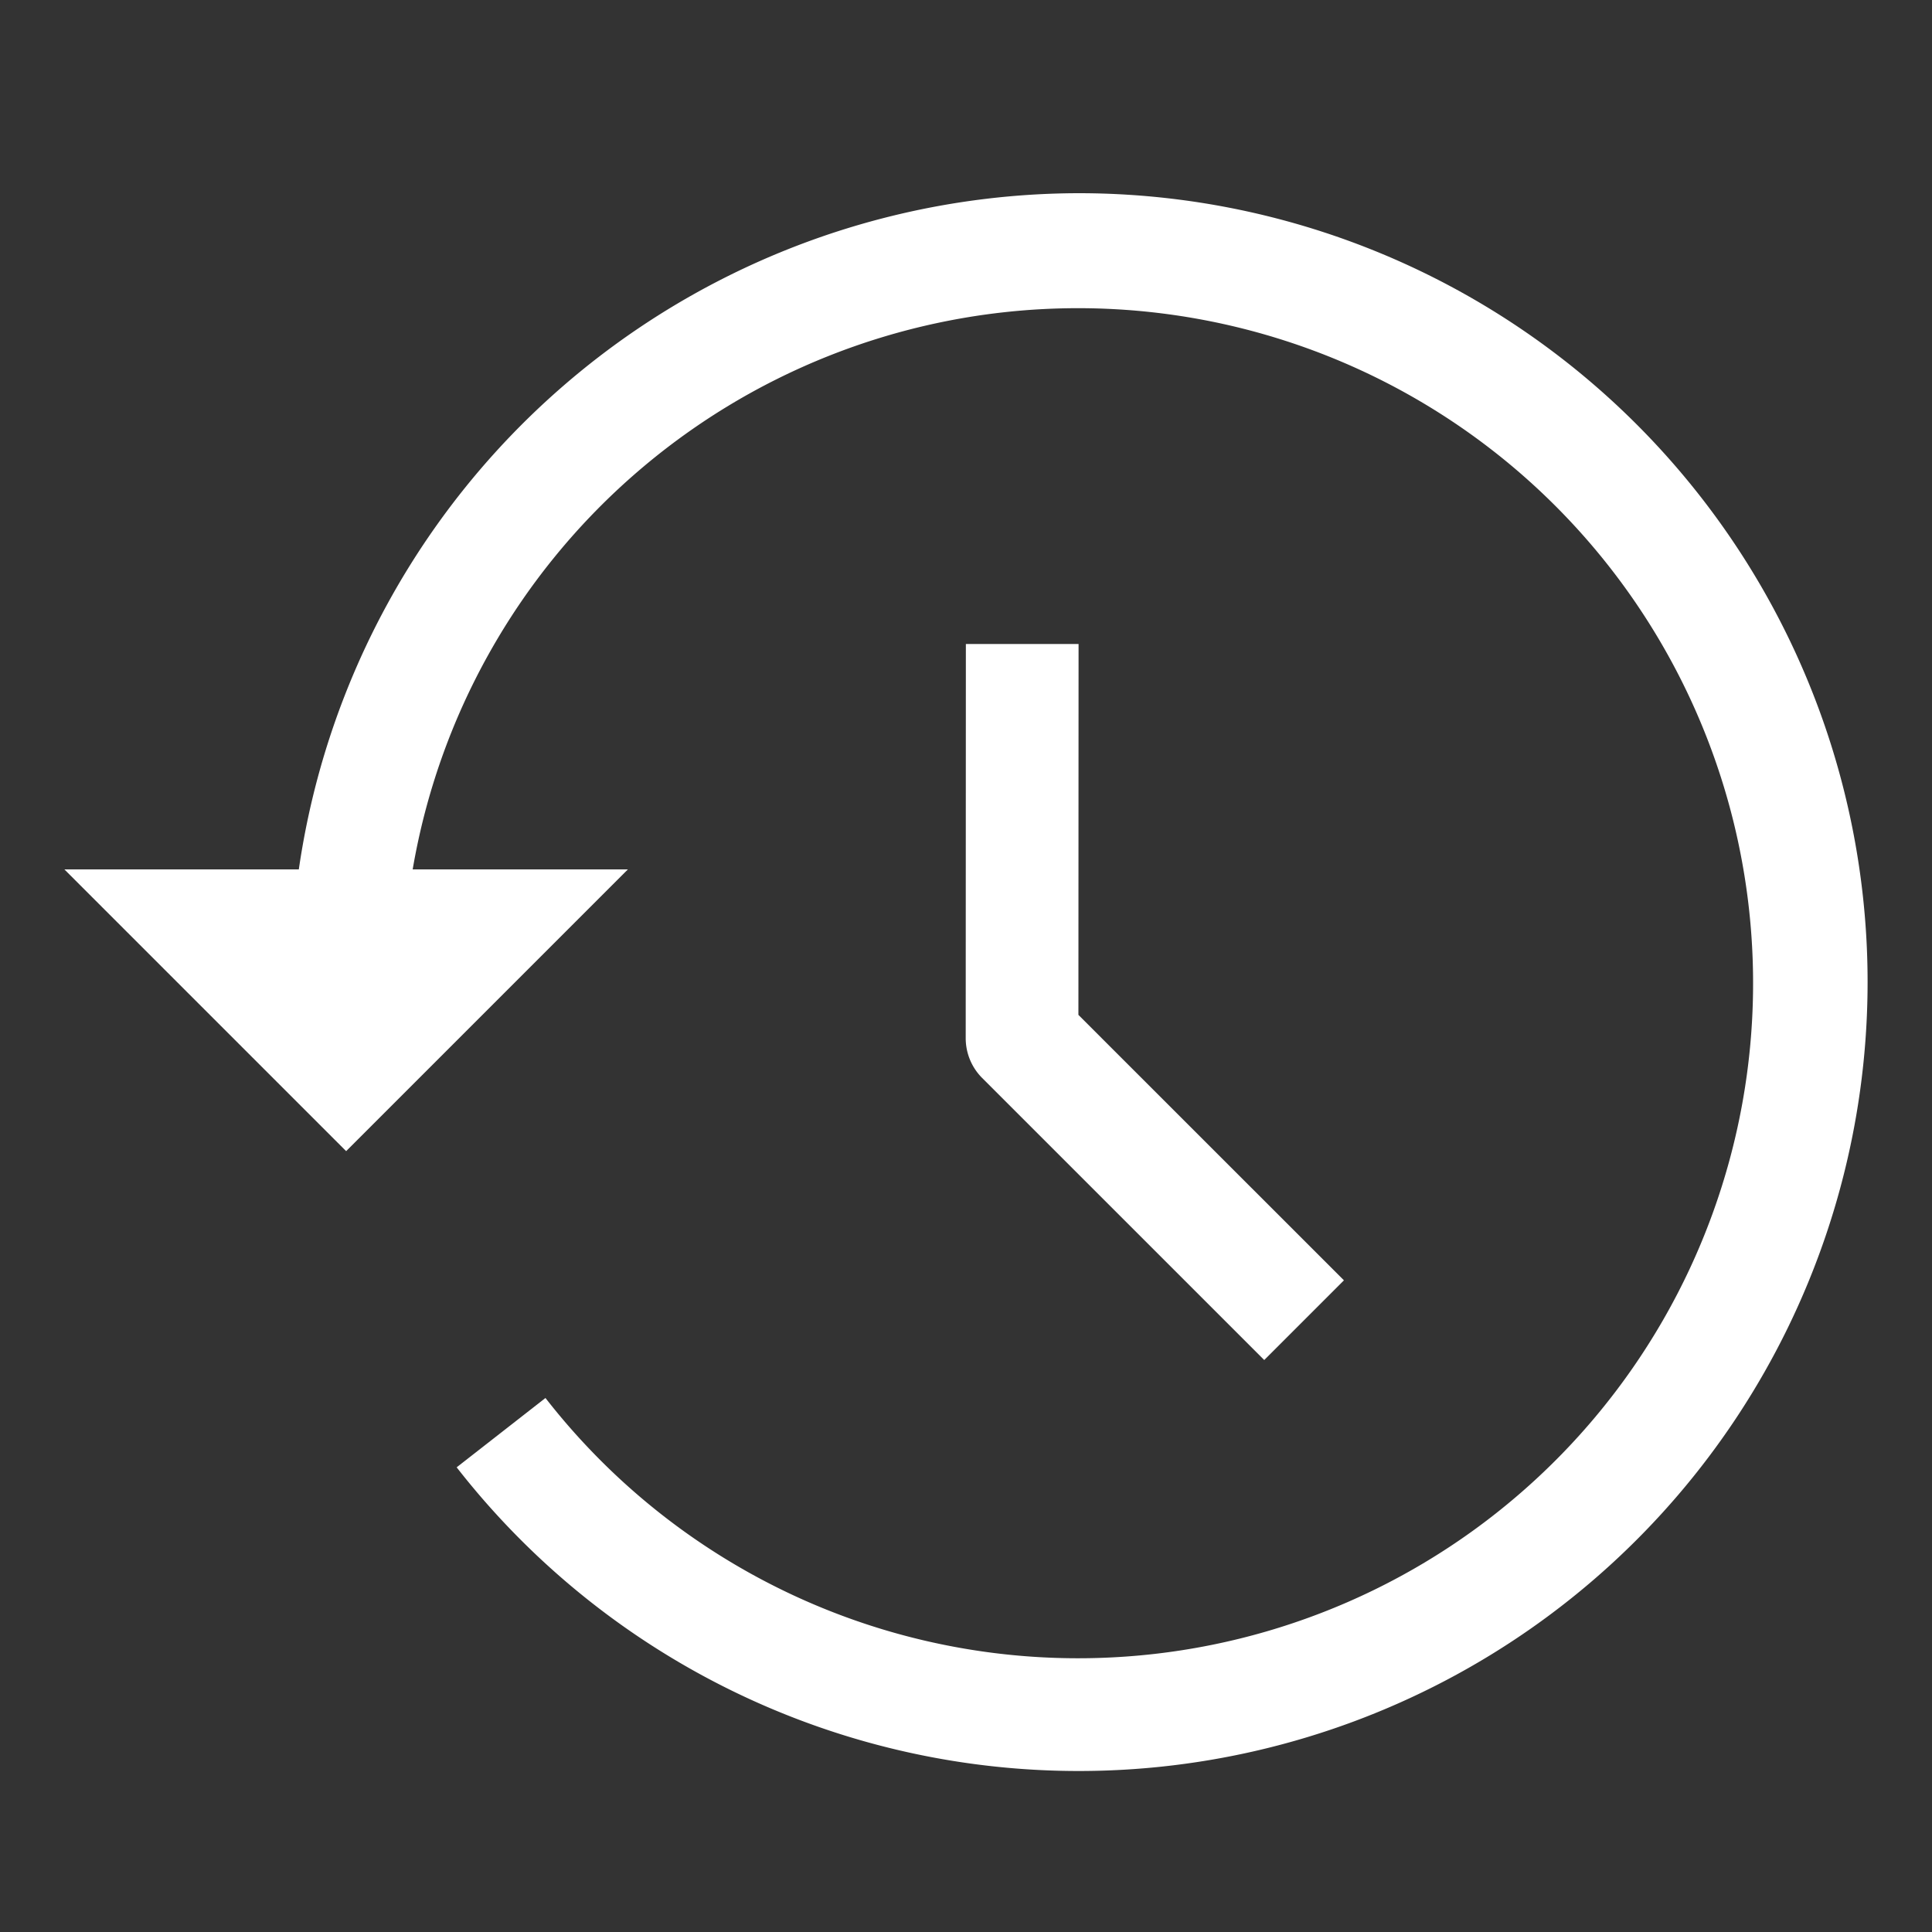
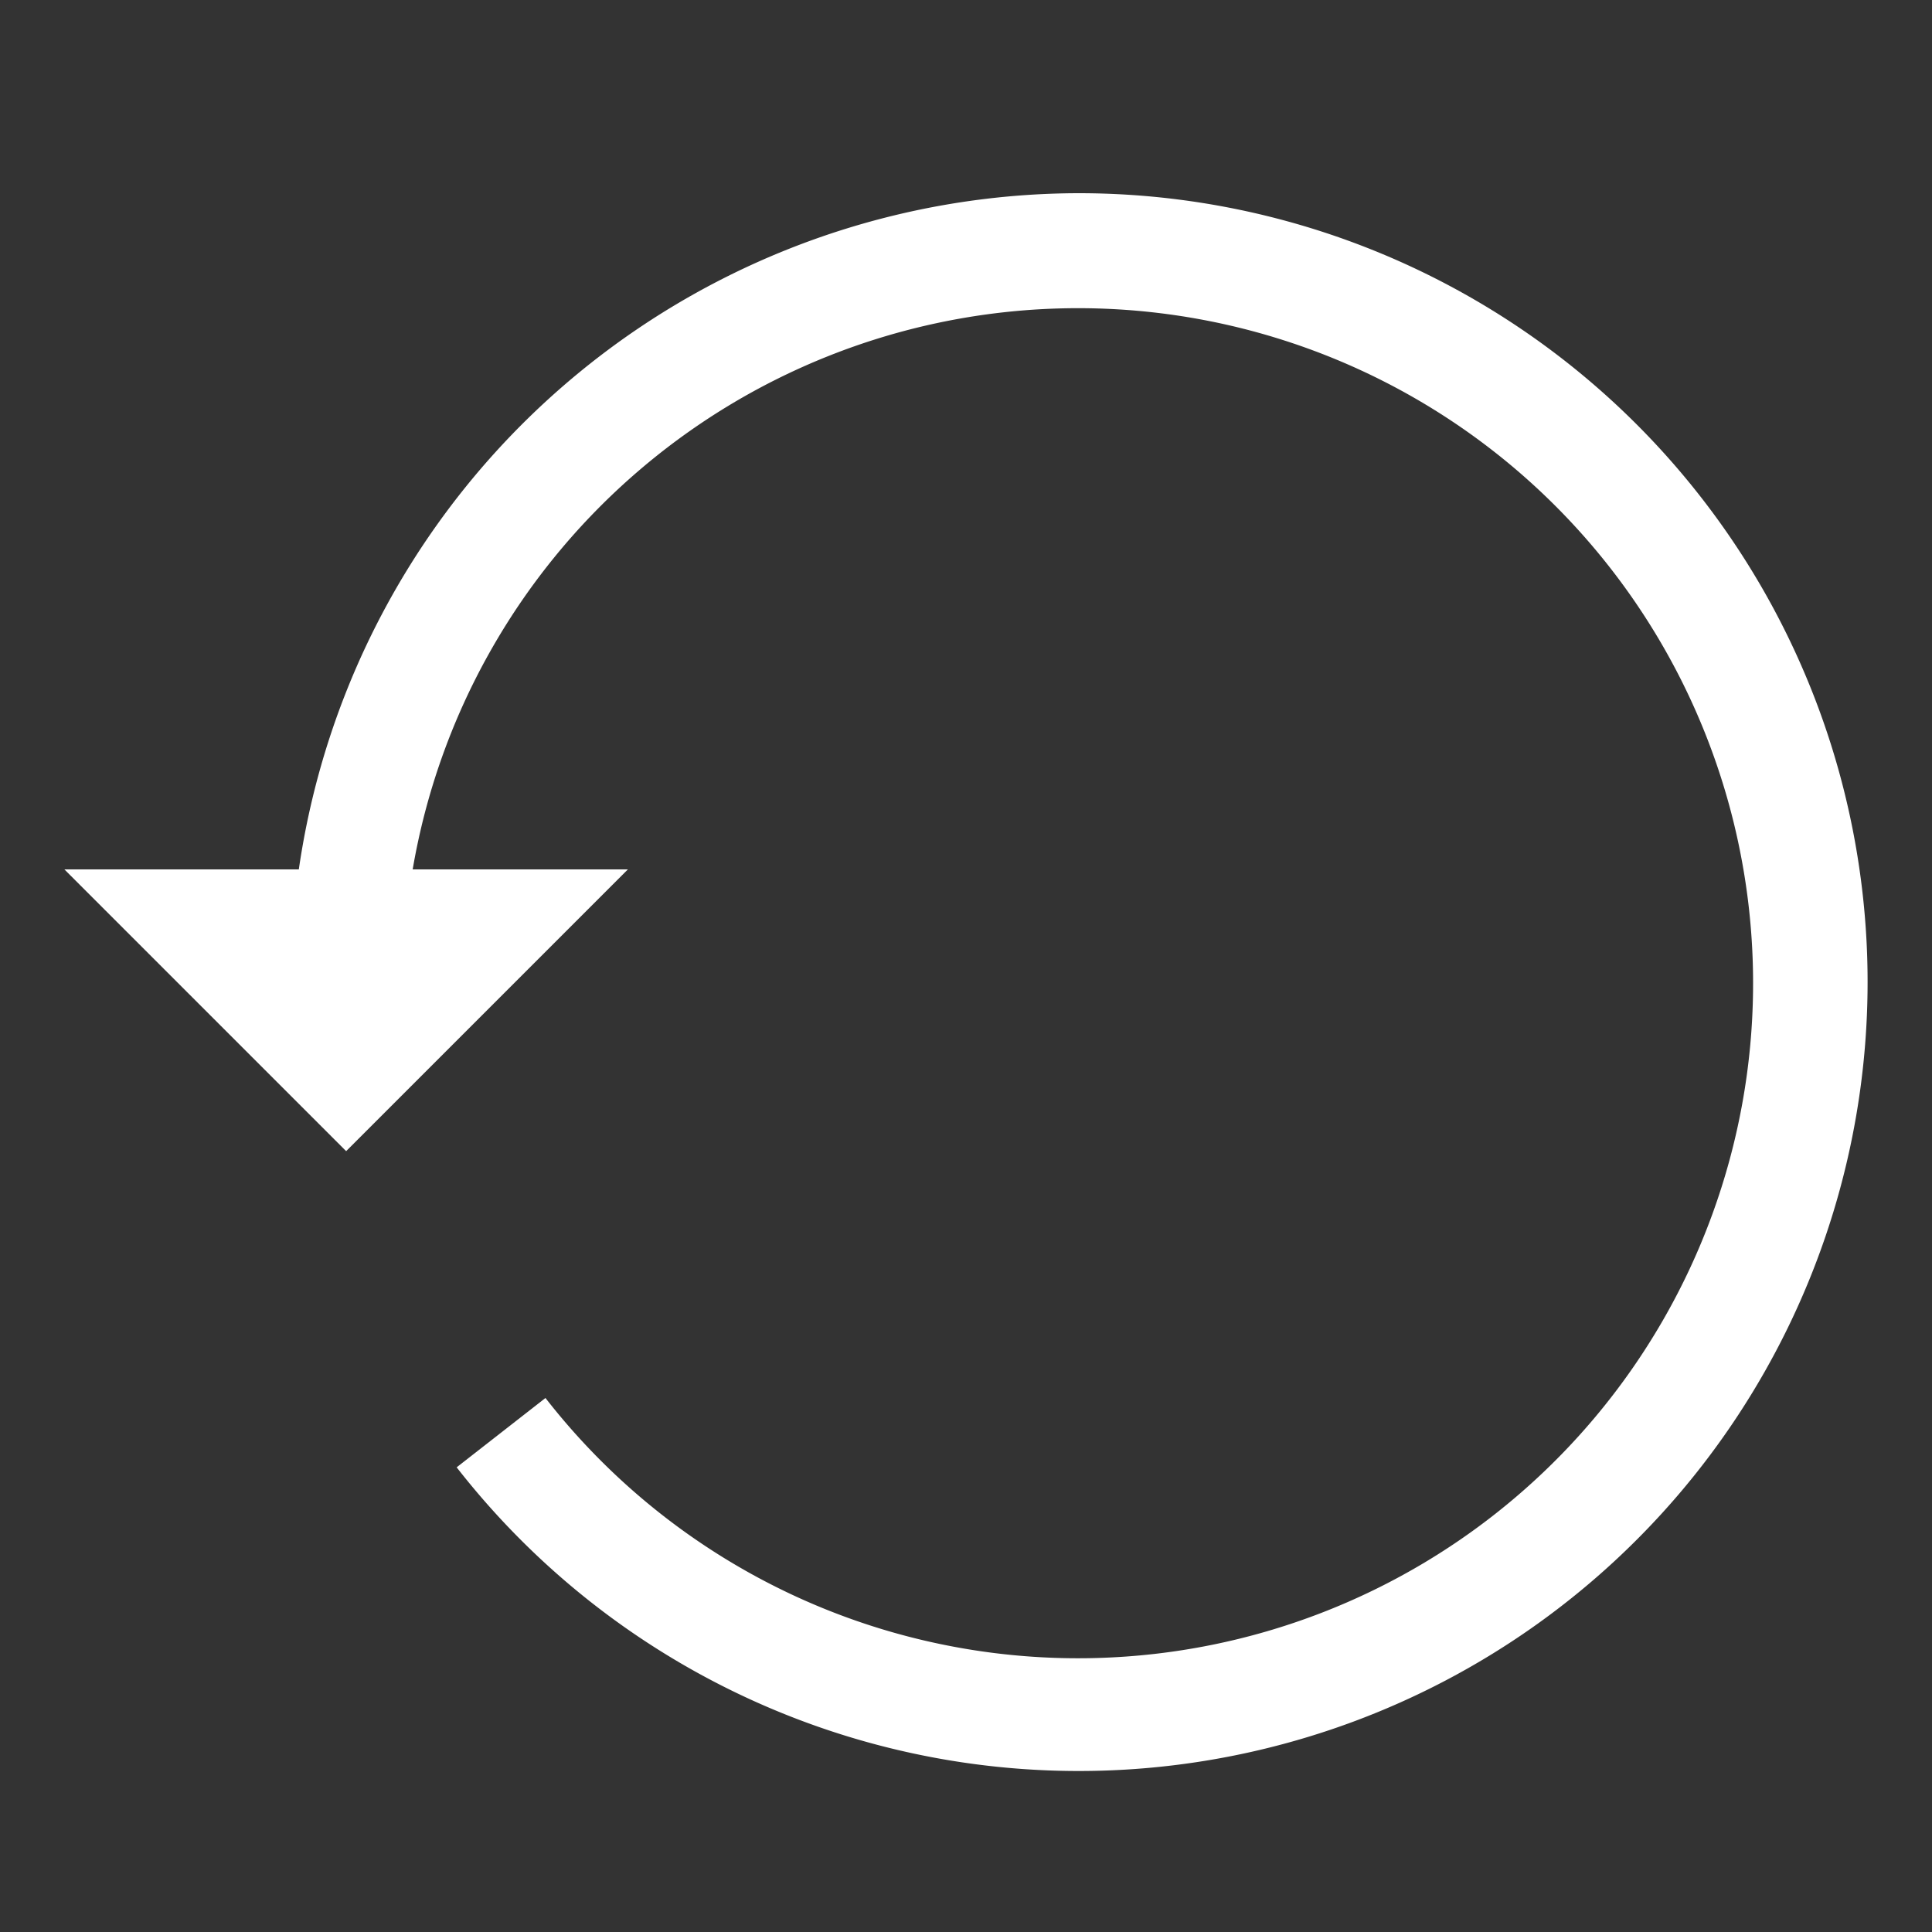
<svg xmlns="http://www.w3.org/2000/svg" width="60" height="60" viewBox="0 0 60 60">
  <rect x="0" y="0" width="60" height="60" fill="#333333" stroke="none" />
  <g id="グループ_1115" data-name="グループ 1115" transform="translate(-11524 -19421)">
-     <rect id="長方形_503" data-name="長方形 503" width="60" height="60" transform="translate(11524 19421)" fill="none" />
    <g id="history" transform="translate(11526 19392.555)">
-       <path id="パス_1649" data-name="パス 1649" d="M275.486,172.228l-.005,12.243a1.748,1.748,0,0,0,.513,1.237l8.758,8.757,2.475-2.475-8.246-8.244.005-11.518Z" transform="translate(-247.49 -123.783)" fill="#fff" />
      <path id="パス_1650" data-name="パス 1650" d="M31.5,34.445a24.517,24.517,0,0,0-24.22,21H0l8.75,8.75,8.75-8.75H10.816A20.964,20.964,0,1,1,14.94,71.861l-2.758,2.153A24.5,24.5,0,1,0,31.5,34.445Z" fill="#fff" />
    </g>
  </g>
</svg>